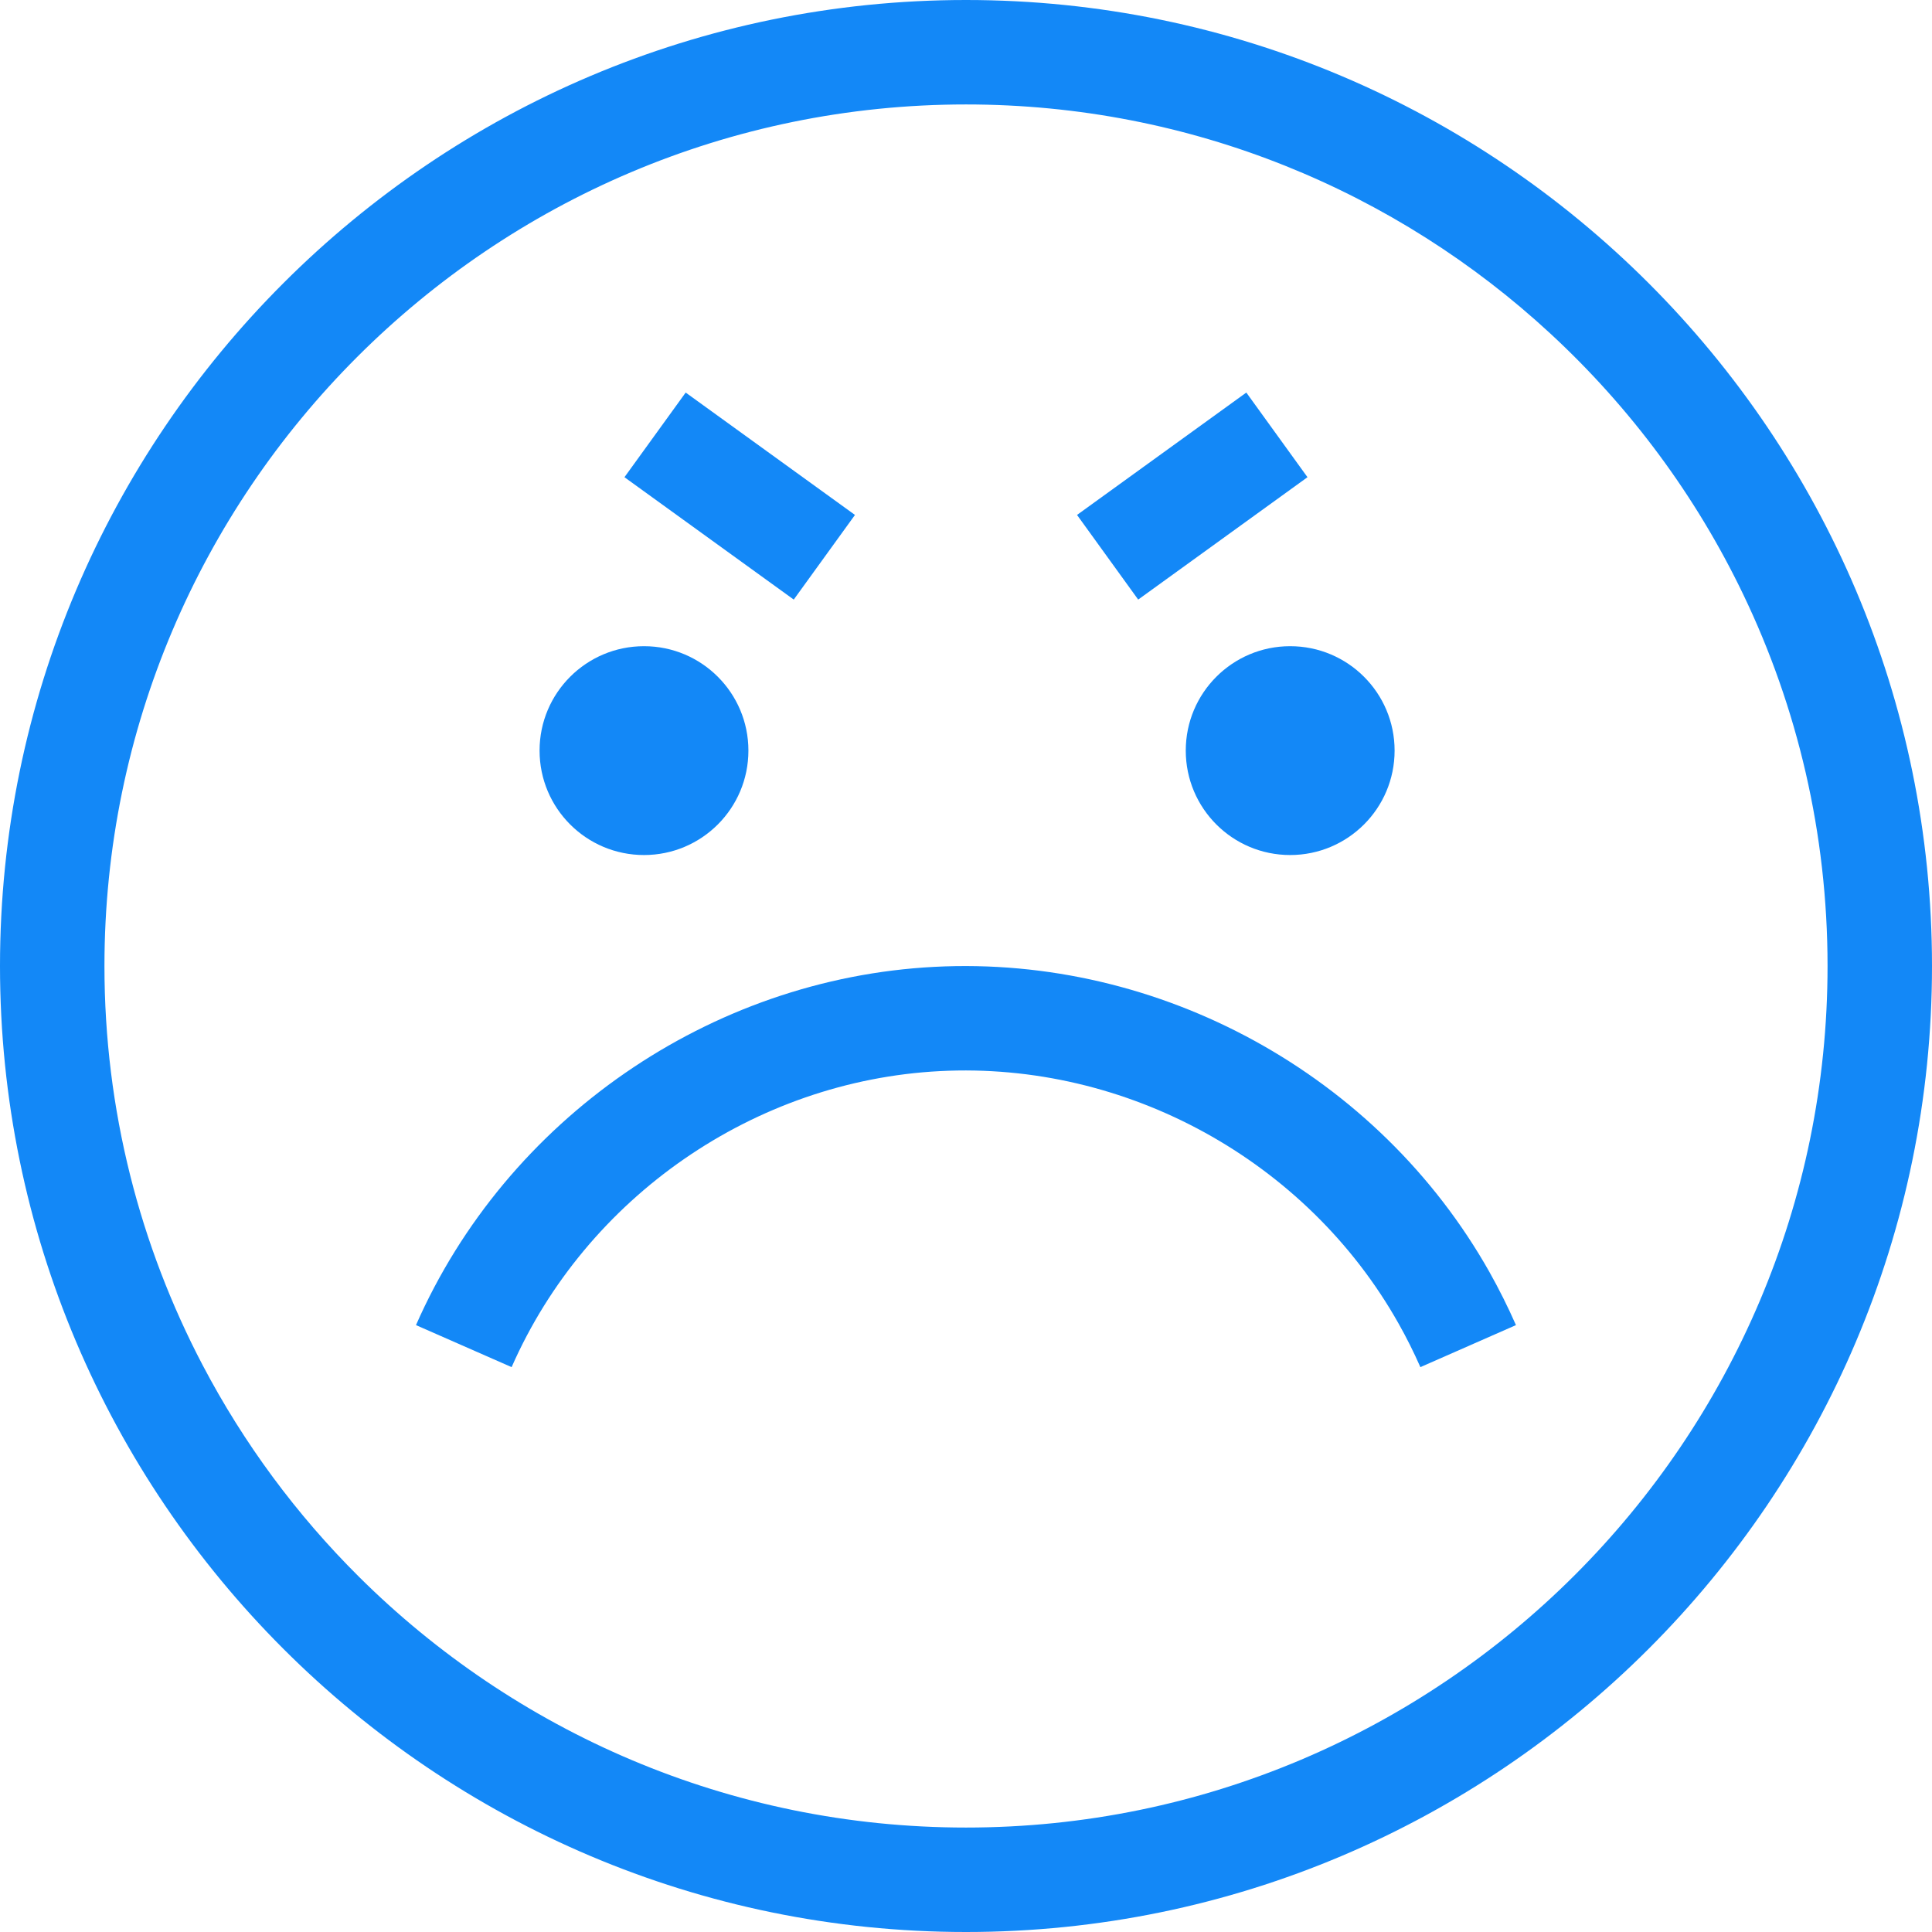
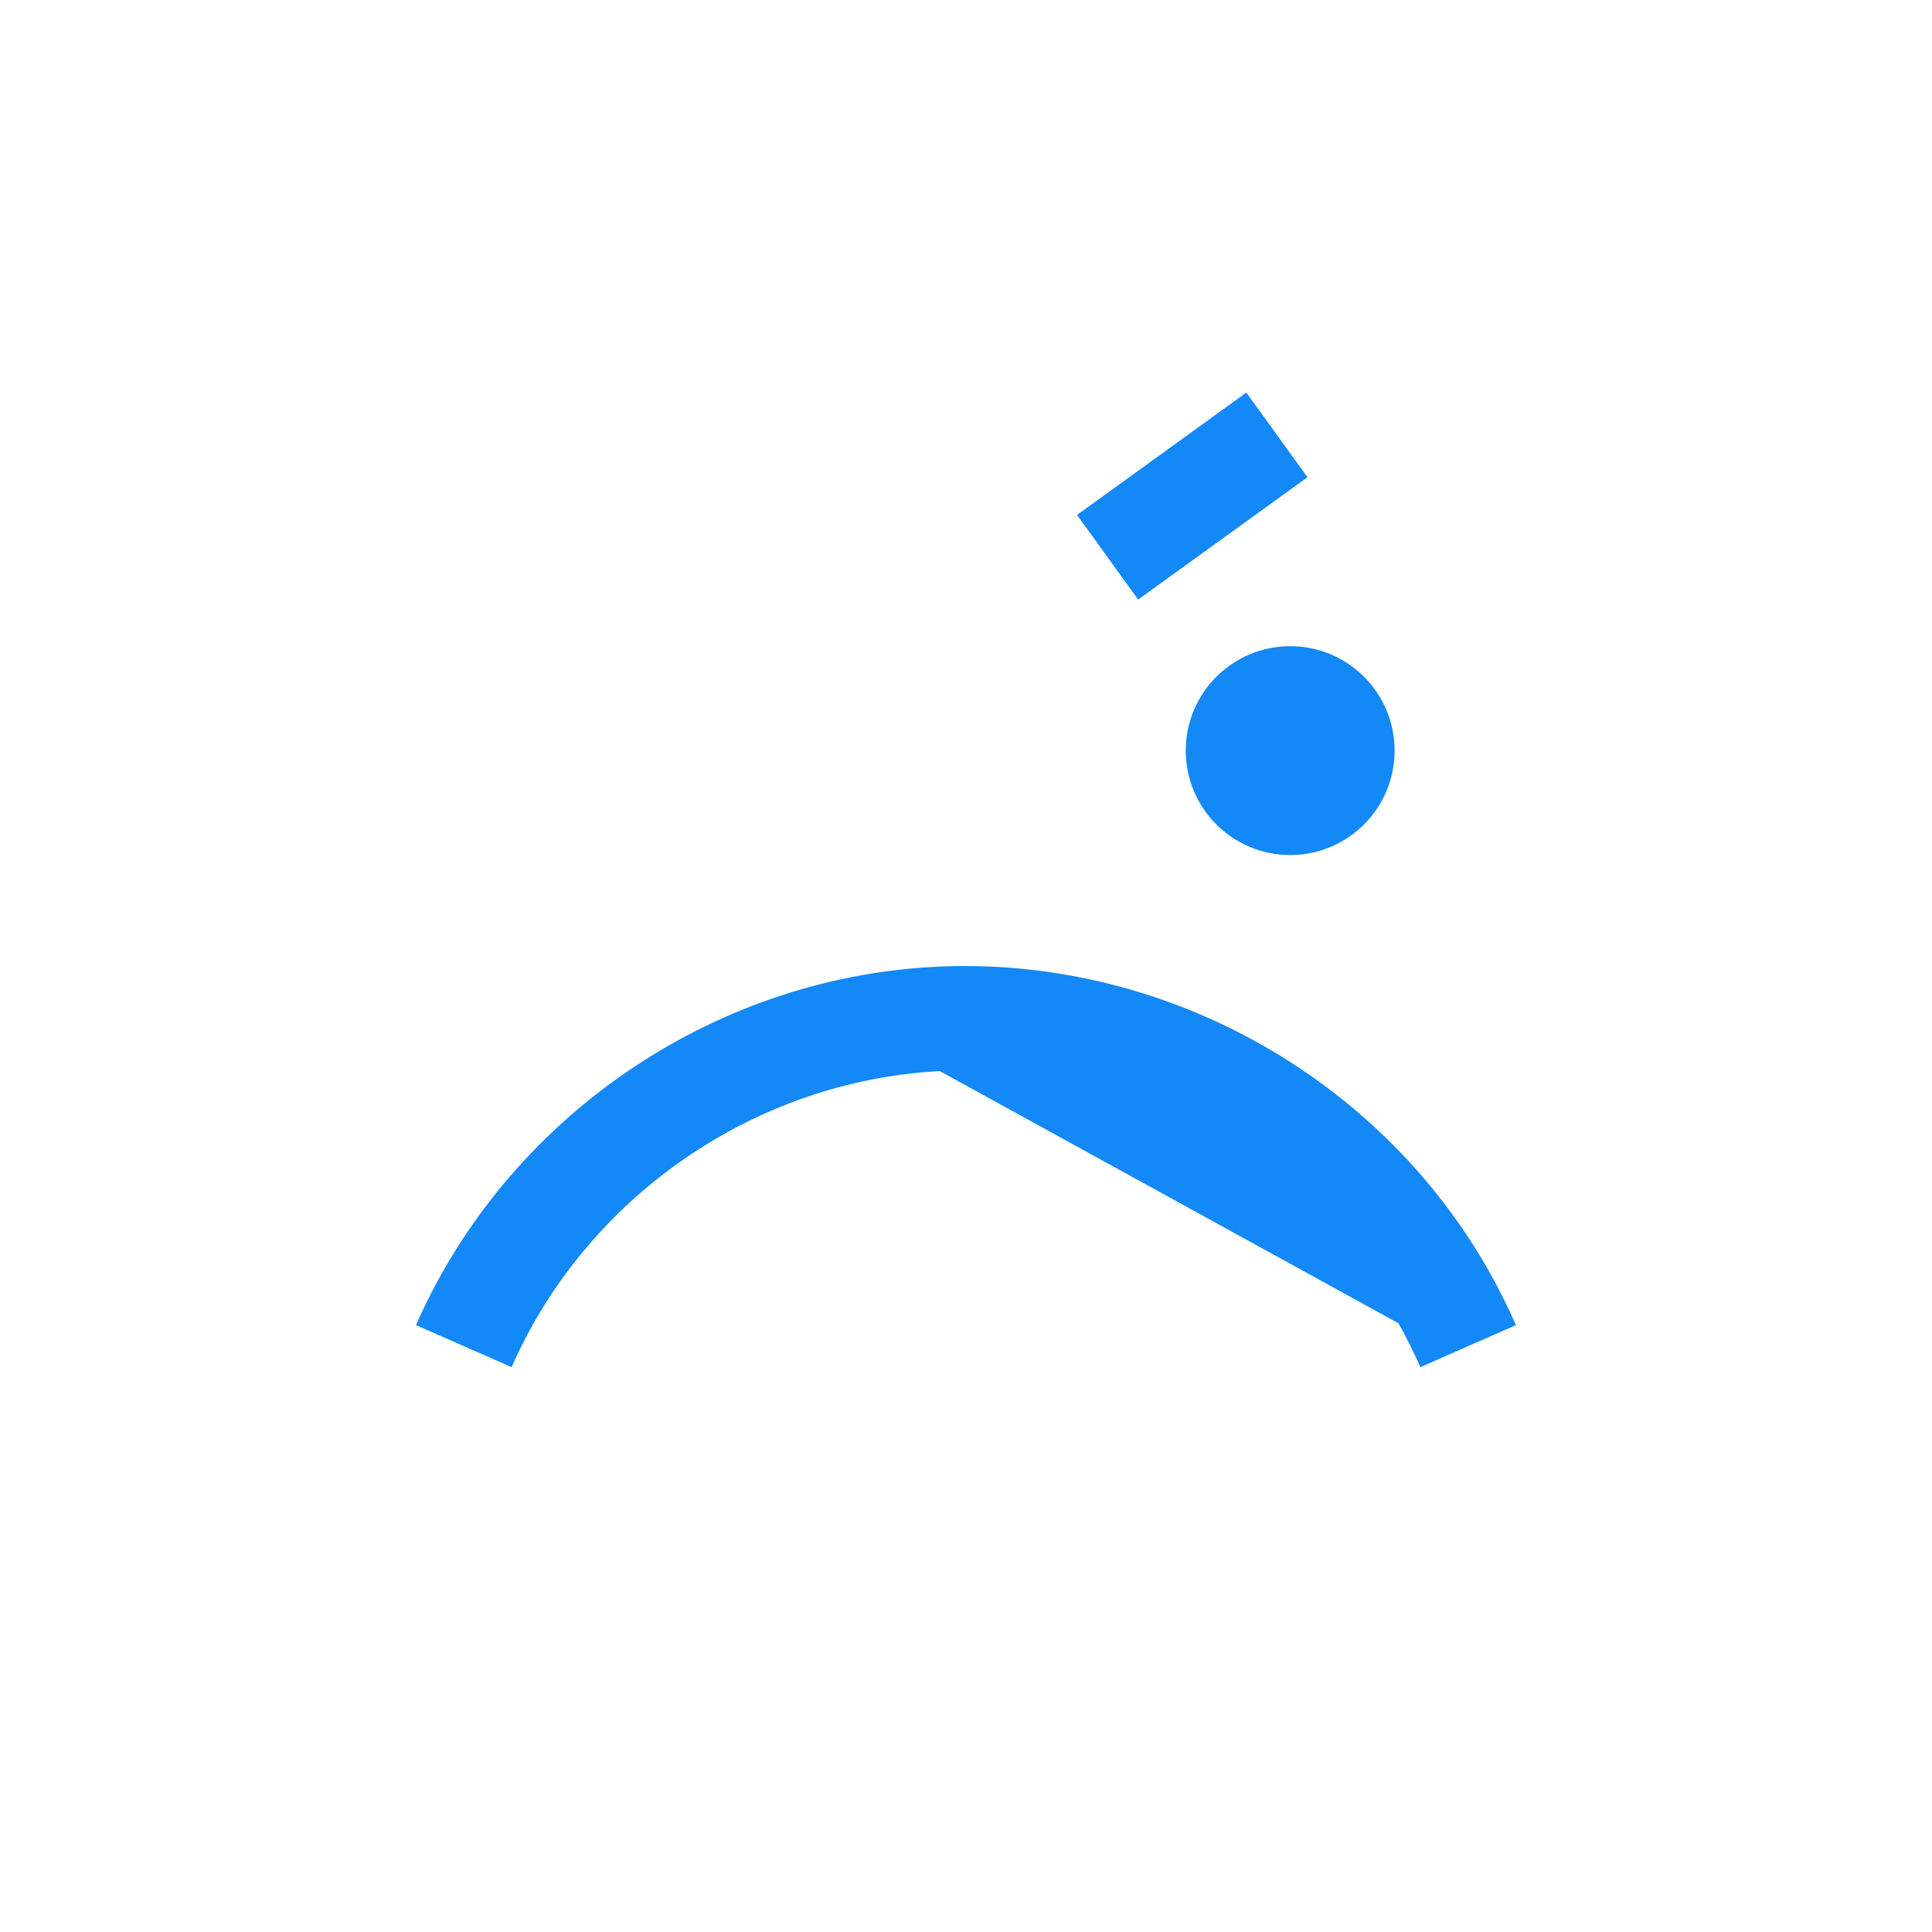
<svg xmlns="http://www.w3.org/2000/svg" width="32" height="32" viewBox="0 0 32 32" fill="none">
-   <path d="M16 0C7.178 0 0 7.178 0 16C0 24.822 7.178 32 16 32C24.822 32 32 24.822 32 16C32 7.178 24.822 0 16 0ZM16 30.27C12.08 30.27 8.525 28.681 5.943 26.114C4.912 25.089 4.037 23.908 3.356 22.61C2.318 20.632 1.73 18.384 1.73 16C1.73 8.131 8.131 1.73 16 1.73C19.732 1.73 23.134 3.171 25.679 5.525C26.999 6.745 28.089 8.21 28.875 9.849C29.769 11.712 30.27 13.799 30.27 16C30.27 23.869 23.869 30.27 16 30.27Z" fill="#1388F7" />
-   <path d="M10.667 14.162C11.622 14.162 12.396 13.388 12.396 12.432C12.396 11.477 11.622 10.703 10.667 10.703C9.711 10.703 8.937 11.477 8.937 12.432C8.937 13.388 9.711 14.162 10.667 14.162Z" fill="#1388F7" />
  <path d="M21.369 14.162C22.325 14.162 23.099 13.388 23.099 12.432C23.099 11.477 22.325 10.703 21.369 10.703C20.414 10.703 19.64 11.477 19.64 12.432C19.64 13.388 20.414 14.162 21.369 14.162Z" fill="#1388F7" />
-   <path d="M23.162 21.917C23.295 22.152 23.417 22.397 23.526 22.644L25.109 21.948C24.977 21.648 24.829 21.352 24.669 21.067C22.828 17.803 19.22 15.819 15.478 16.014C11.761 16.206 8.39 18.535 6.89 21.948L8.474 22.644C9.713 19.825 12.497 17.9 15.567 17.741C18.656 17.58 21.641 19.22 23.162 21.917Z" fill="#1388F7" />
-   <path d="M14.161 8.529L11.357 6.502L10.343 7.904L13.147 9.931L14.161 8.529Z" fill="#1388F7" />
+   <path d="M23.162 21.917C23.295 22.152 23.417 22.397 23.526 22.644L25.109 21.948C24.977 21.648 24.829 21.352 24.669 21.067C22.828 17.803 19.22 15.819 15.478 16.014C11.761 16.206 8.39 18.535 6.89 21.948L8.474 22.644C9.713 19.825 12.497 17.9 15.567 17.741Z" fill="#1388F7" />
  <path d="M21.656 7.904L20.643 6.502L17.839 8.529L18.852 9.931L21.656 7.904Z" fill="#1388F7" />
</svg>